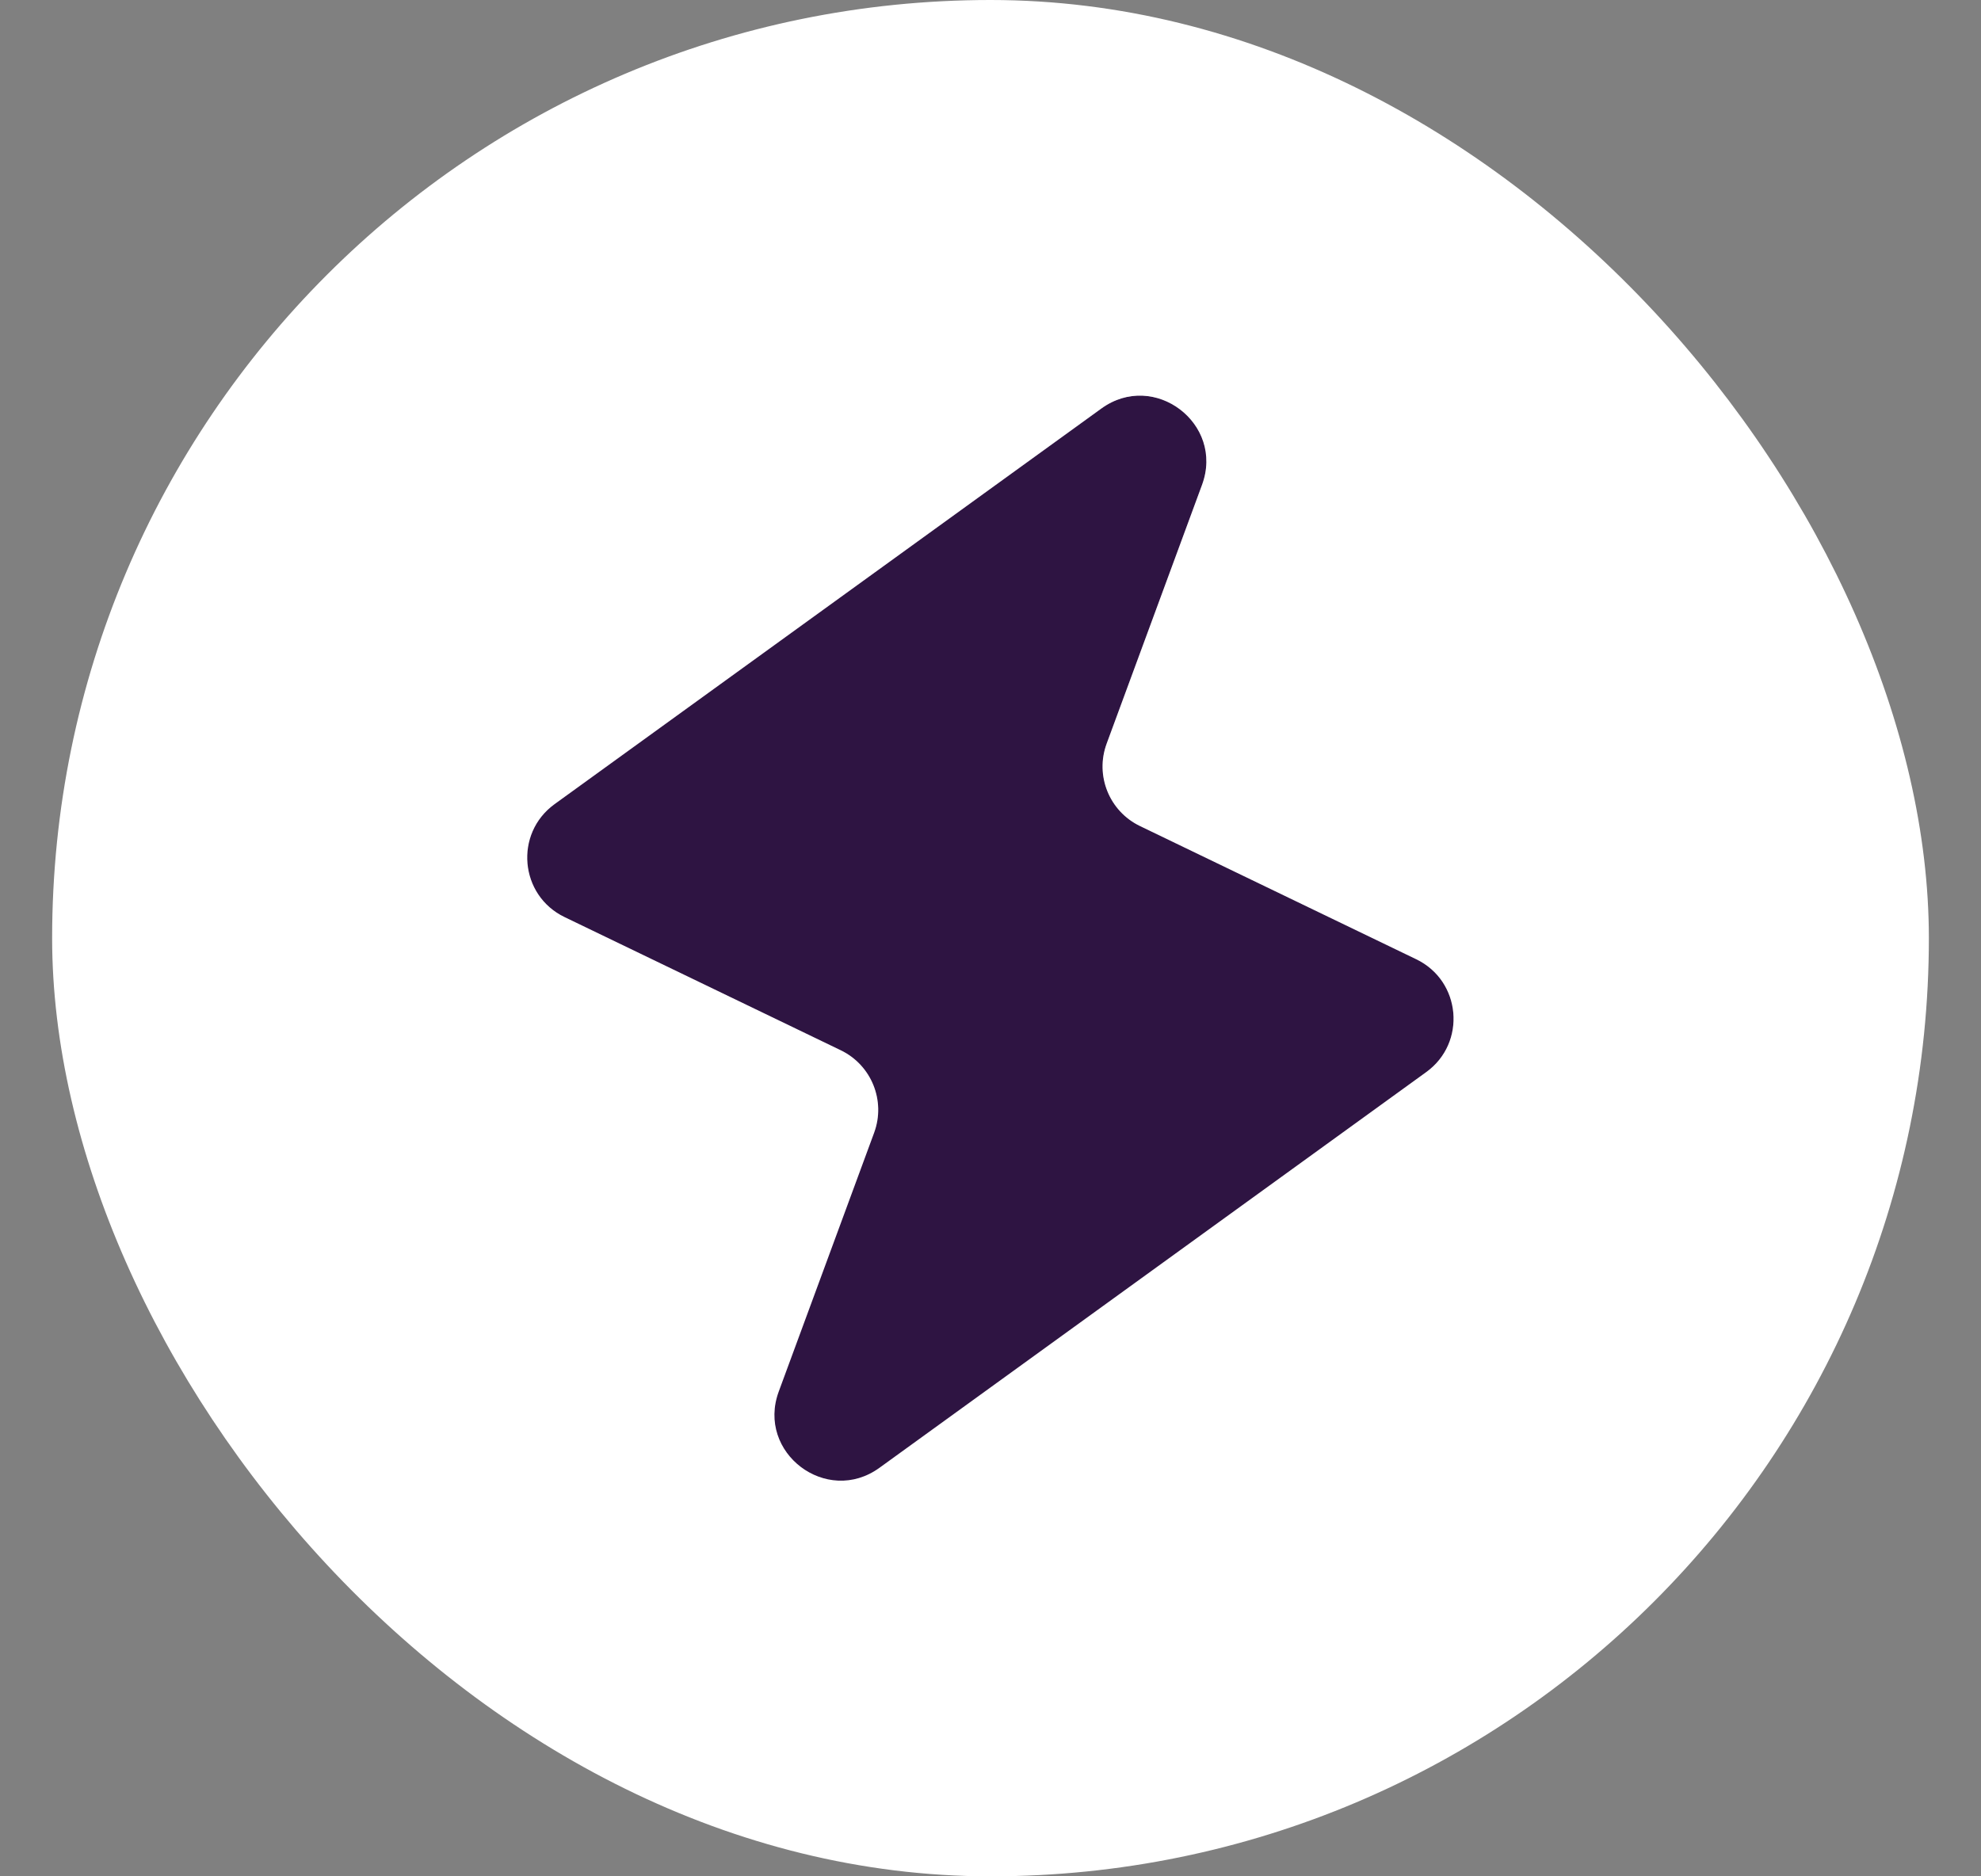
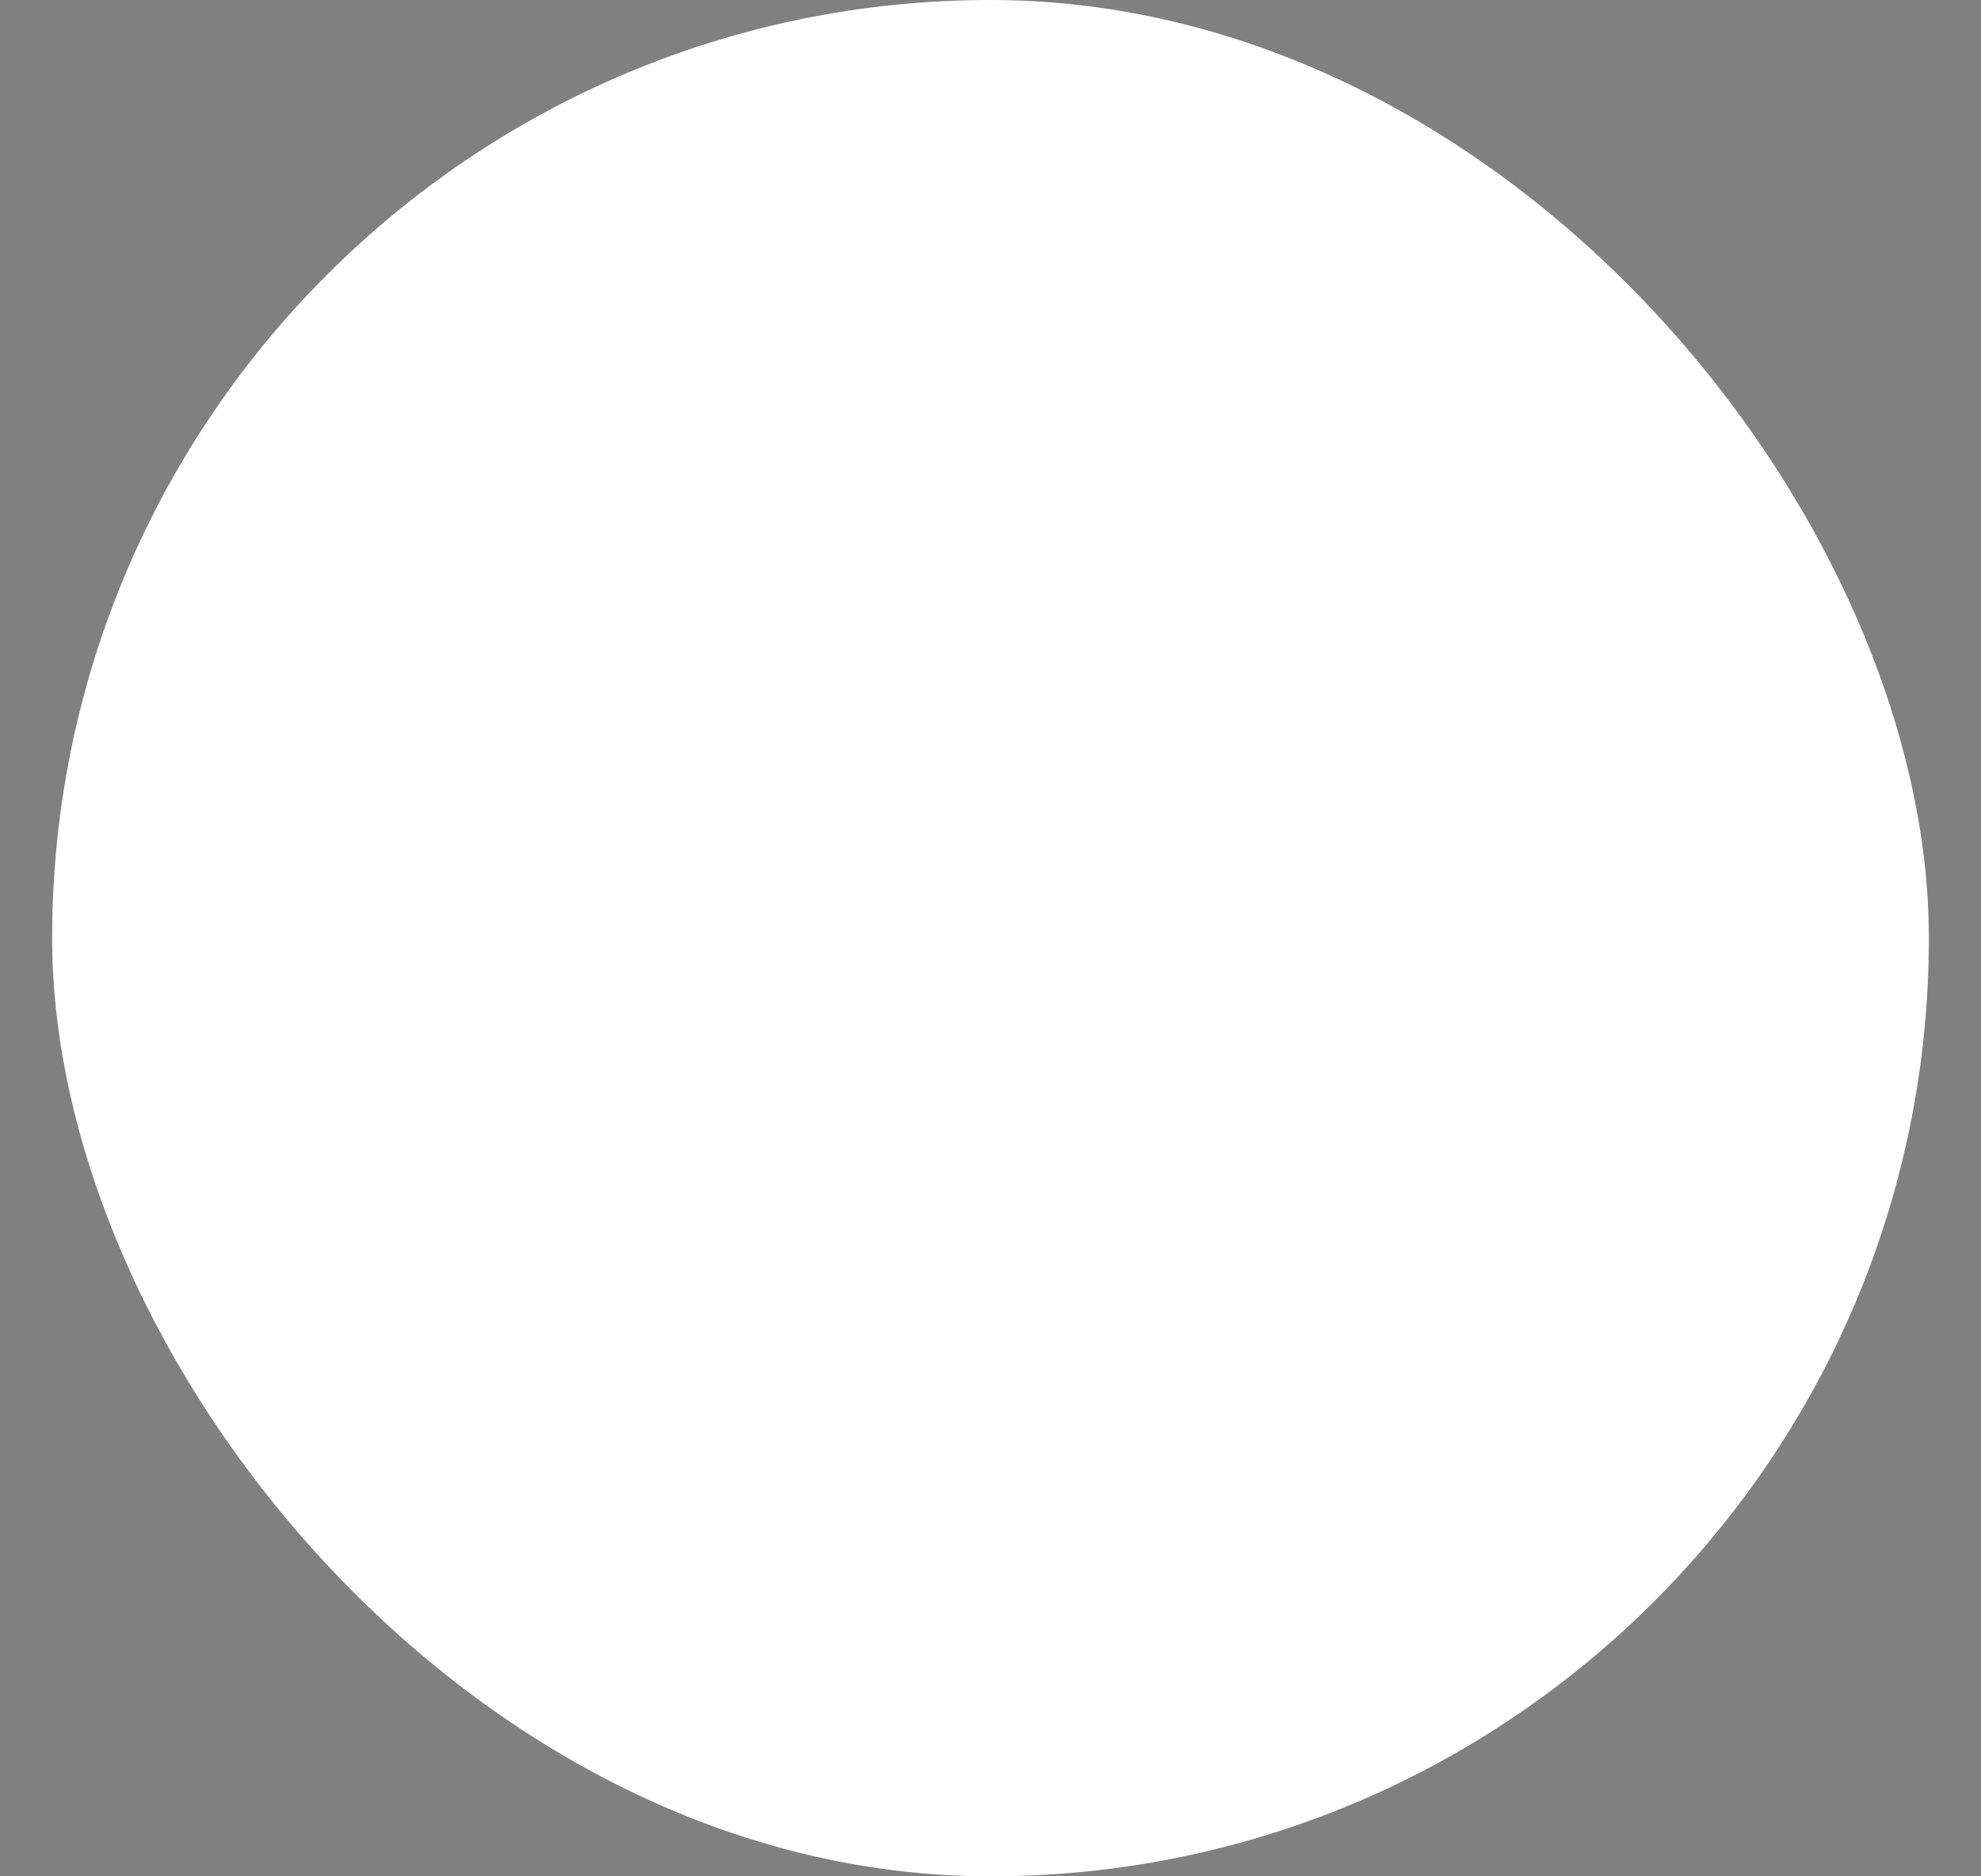
<svg xmlns="http://www.w3.org/2000/svg" width="19" height="18" viewBox="0 0 19 18" fill="none">
  <rect x="0" y="0" width="19" height="18" fill="#808080" stroke="none" />
  <g id="Pools">
    <rect x="0.5" width="18" height="18" rx="9" fill="white" />
    <g id="bolt">
-       <path d="M7.469 13.349C7.253 13.936 7.928 14.448 8.435 14.081L13.679 10.285C14.068 10.004 14.015 9.41 13.583 9.202L10.933 7.924C10.639 7.782 10.501 7.44 10.614 7.134L11.529 4.651C11.745 4.064 11.07 3.552 10.563 3.919L5.319 7.714C4.93 7.996 4.983 8.59 5.415 8.798L8.065 10.076C8.358 10.218 8.497 10.56 8.384 10.866L7.469 13.349Z" fill="#2E1442" />
-       <path d="M7.246 13.267C6.949 14.074 7.877 14.777 8.574 14.273L13.818 10.478C14.352 10.091 14.28 9.274 13.686 8.988L11.037 7.71C10.853 7.621 10.767 7.407 10.837 7.216L11.752 4.733C12.049 3.926 11.121 3.222 10.424 3.727L5.18 7.522C4.646 7.909 4.718 8.725 5.312 9.012L7.961 10.29C8.145 10.379 8.231 10.592 8.161 10.784L7.246 13.267Z" stroke="url(#paint0_linear_7472_64058)" stroke-opacity="0.3" stroke-width="0.475" />
-     </g>
+       </g>
  </g>
  <defs>
    <linearGradient id="paint0_linear_7472_64058" x1="10.457" y1="3.114" x2="6.636" y2="14.223" gradientUnits="userSpaceOnUse">
      <stop stop-color="white" />
      <stop offset="1" stop-color="white" stop-opacity="0.3" />
    </linearGradient>
  </defs>
</svg>